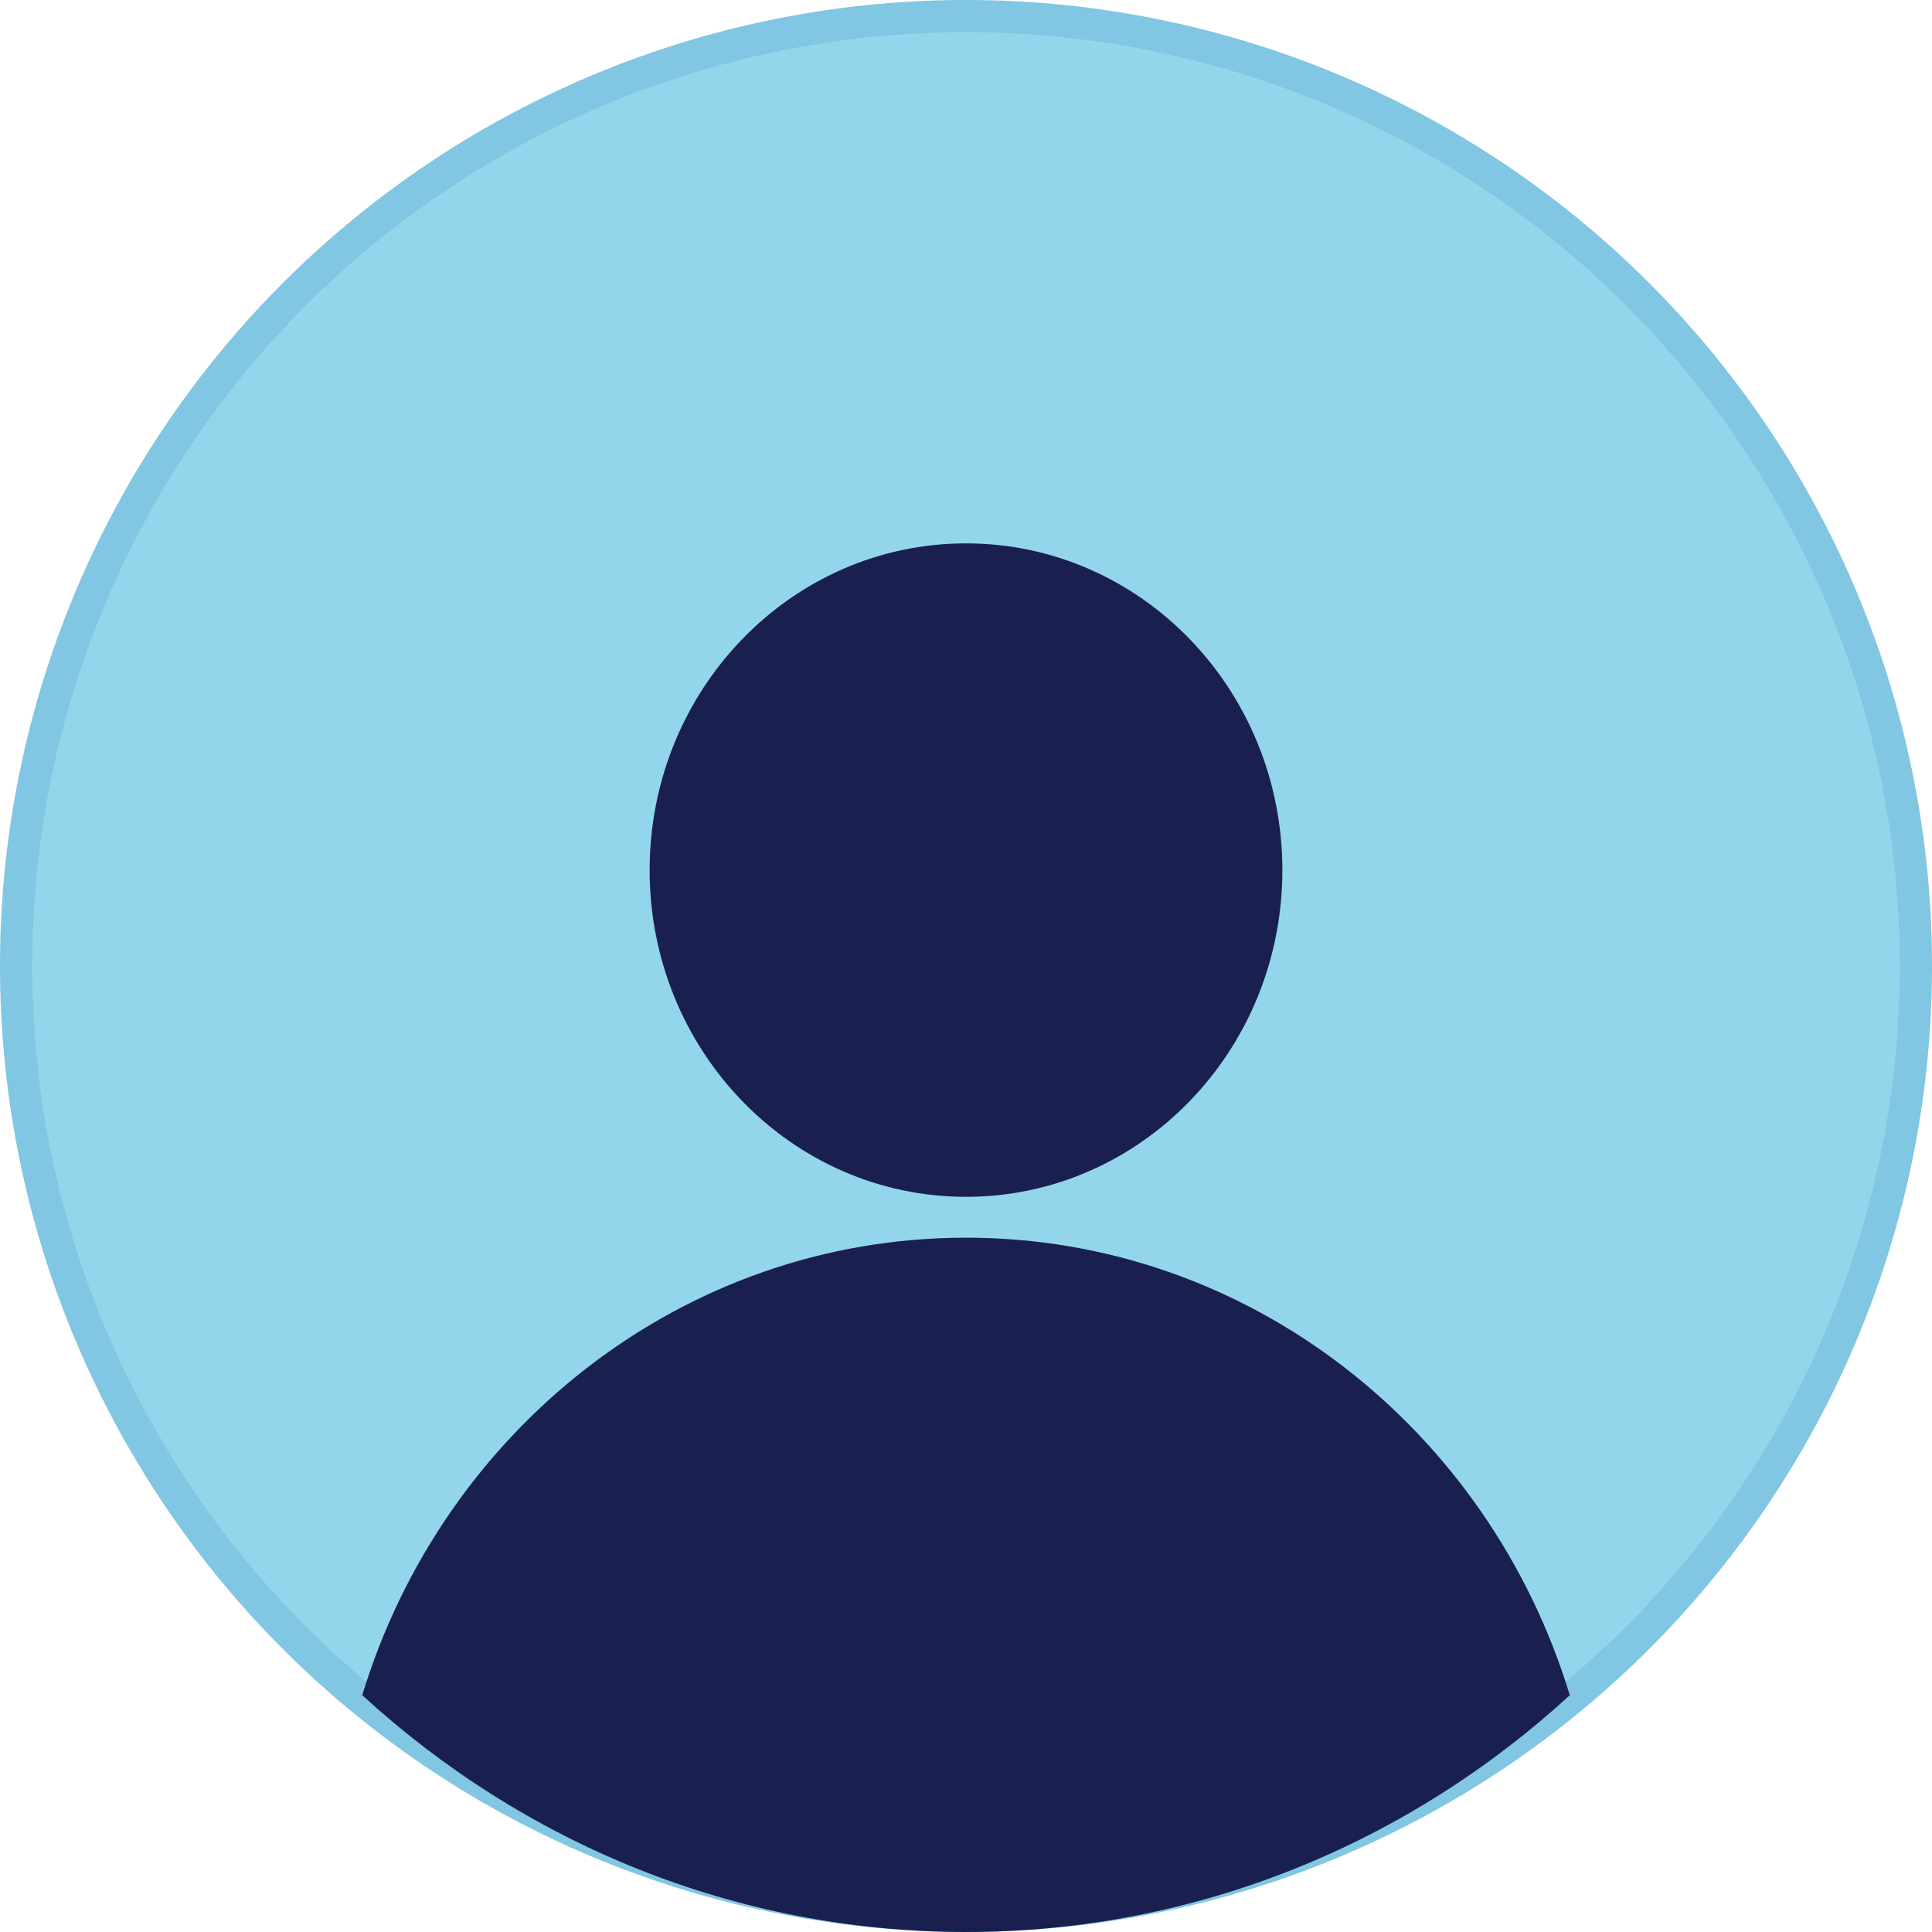
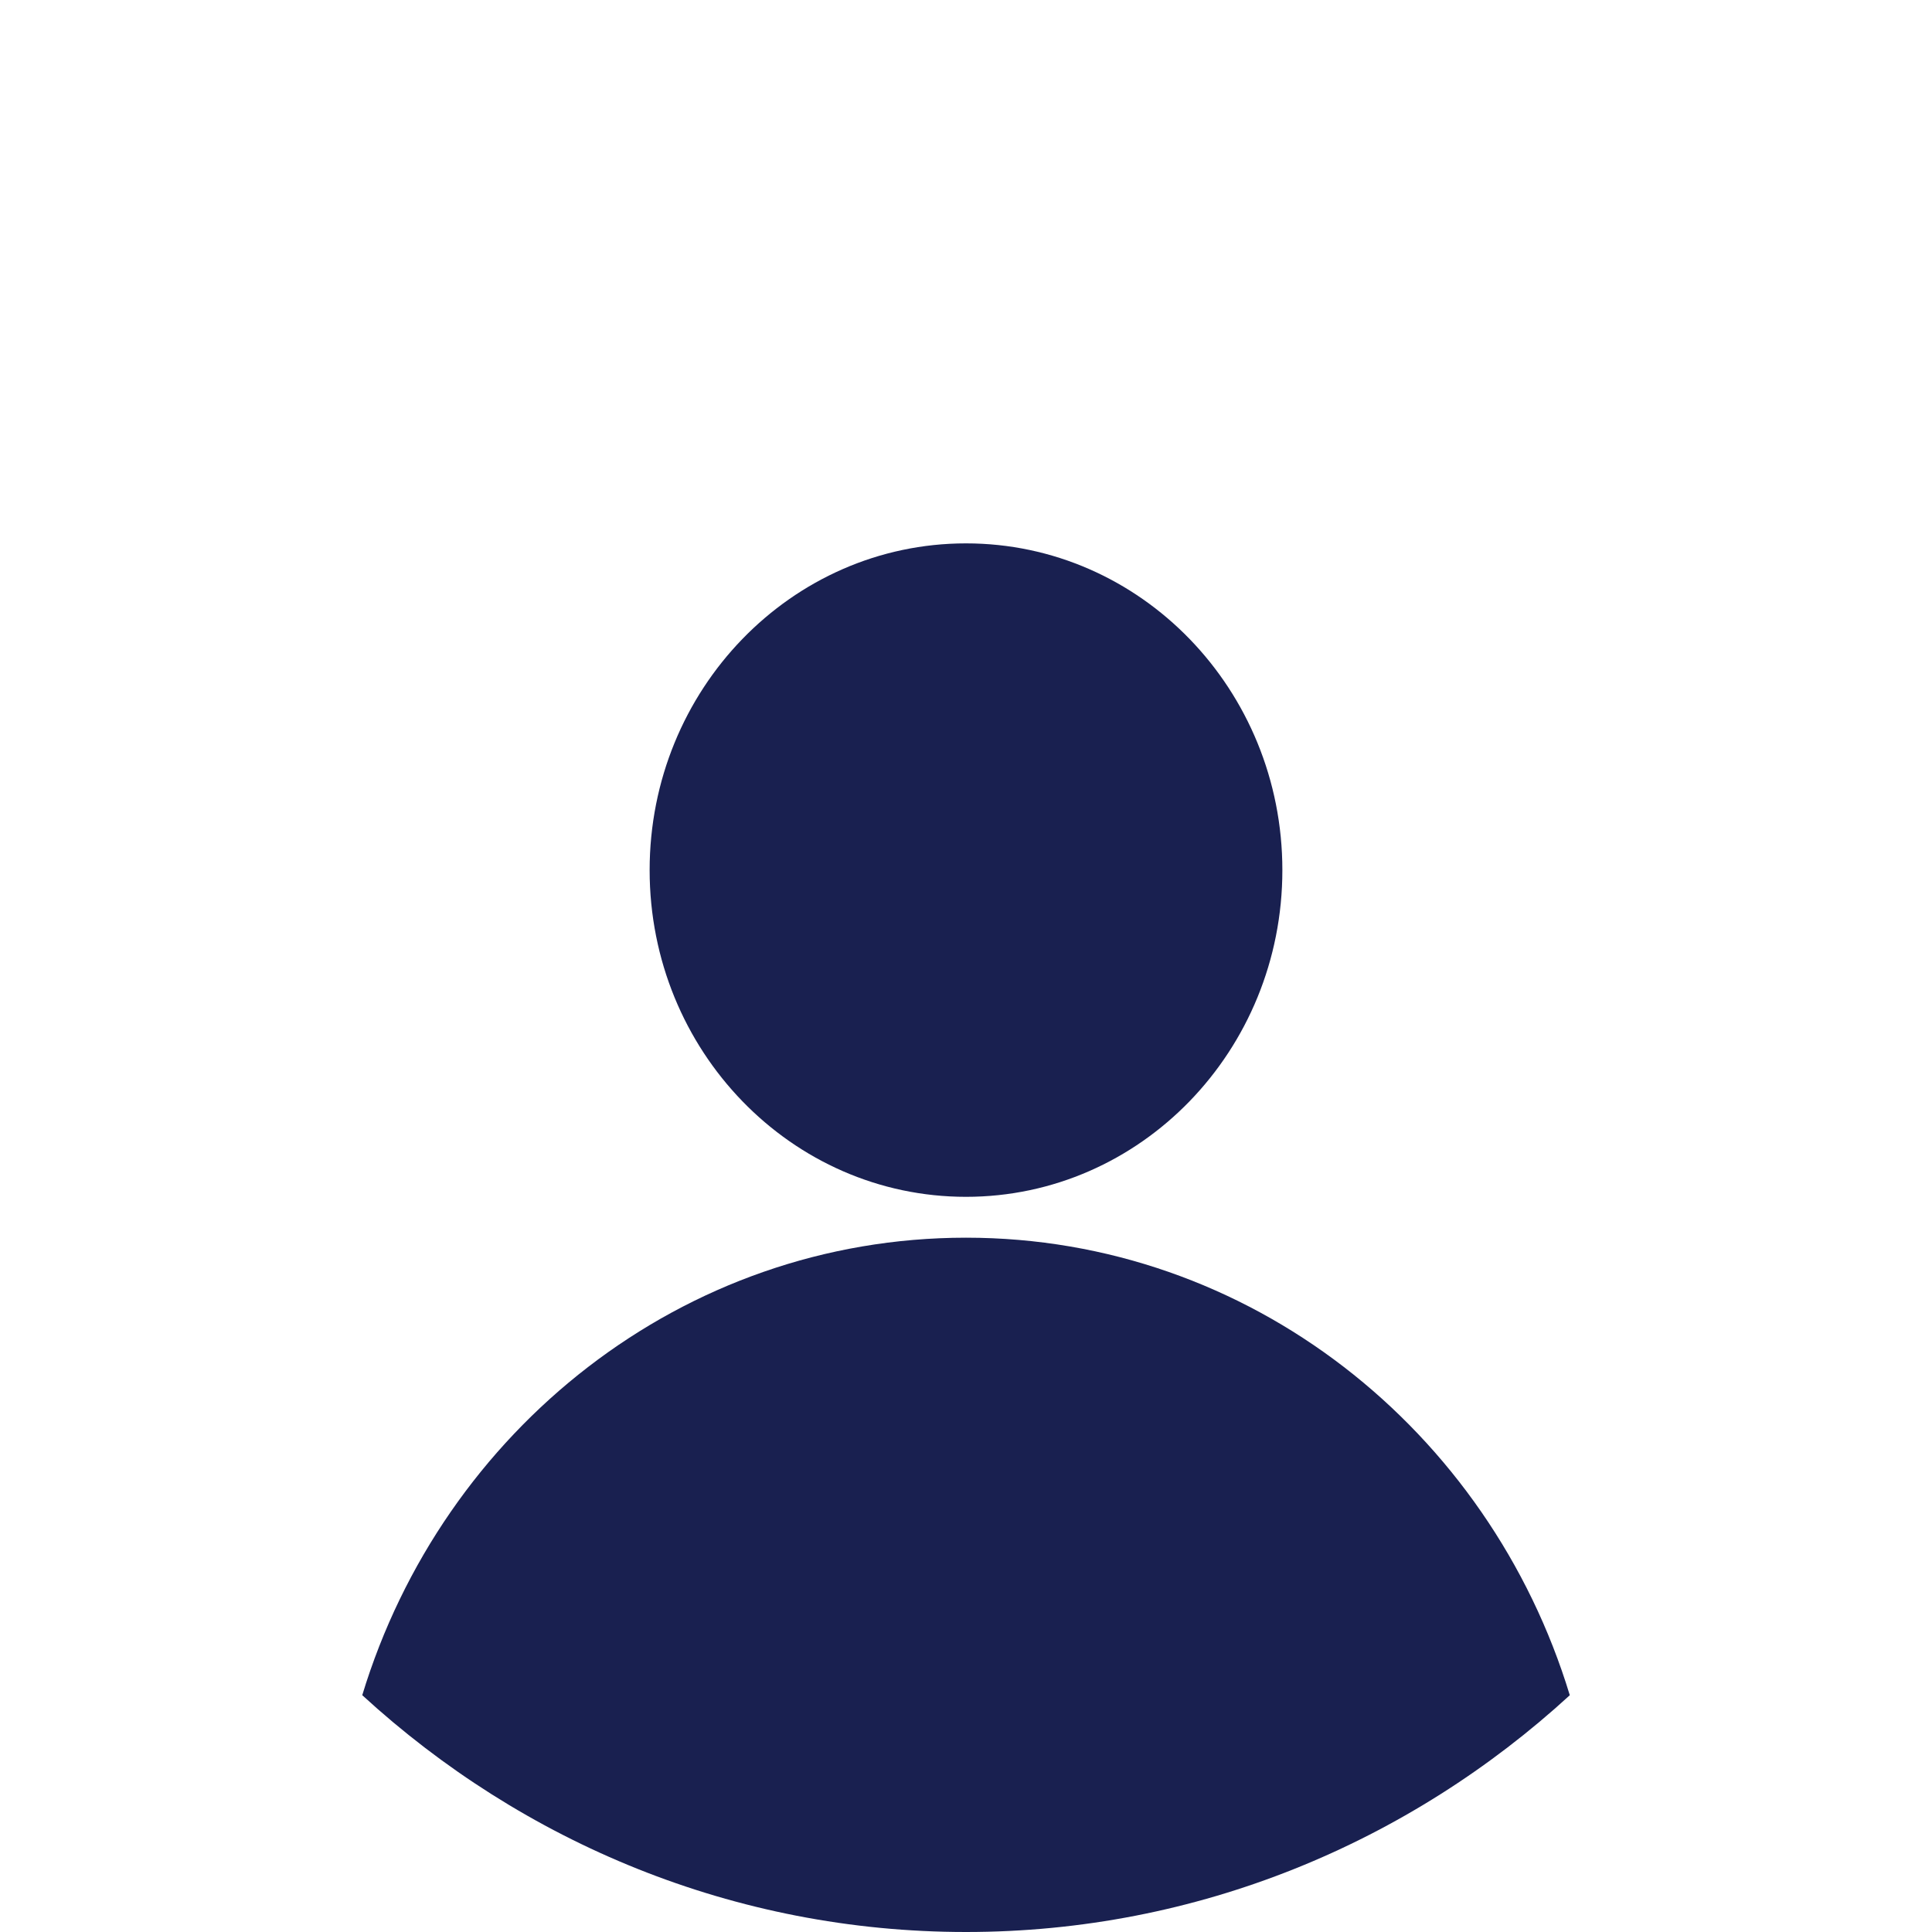
<svg xmlns="http://www.w3.org/2000/svg" width="40px" height="40px" viewBox="0 0 40 40" version="1.1">
  <title>02 Atoms / 02 Icons / 48 / account</title>
  <g id="Symbols" stroke="none" stroke-width="1" fill="none" fill-rule="evenodd">
    <g id="04-Organism-/-01-Header-/-01-Tool-(1440px)-/-02-Logged-In" transform="translate(-1268, -20)">
      <g id="Group" transform="translate(1143, 20)">
        <g transform="translate(125, 0)" id="Group-6">
-           <circle id="Oval" stroke="#81C6E2" stroke-width="0.667" fill="#93D6EC" cx="20" cy="20" r="19.667" />
-           <path d="M20,25.625 C25.866,25.625 30.832,29.607 32.501,35.098 C29.175,38.147 24.797,40 20,40 C15.203,40 10.825,38.147 7.5,35.097 C9.168,29.607 14.134,25.625 20,25.625 Z M20,11.25 C23.617,11.25 26.55,14.279 26.55,18.015 C26.55,21.751 23.617,24.779 20,24.779 C16.383,24.779 13.45,21.751 13.45,18.015 C13.45,14.279 16.383,11.25 20,11.25 Z" id="Oval-2" fill="#192050" />
+           <path d="M20,25.625 C25.866,25.625 30.832,29.607 32.501,35.098 C29.175,38.147 24.797,40 20,40 C15.203,40 10.825,38.147 7.5,35.097 C9.168,29.607 14.134,25.625 20,25.625 Z M20,11.25 C23.617,11.25 26.55,14.279 26.55,18.015 C26.55,21.751 23.617,24.779 20,24.779 C16.383,24.779 13.45,21.751 13.45,18.015 C13.45,14.279 16.383,11.25 20,11.25 " id="Oval-2" fill="#192050" />
        </g>
      </g>
    </g>
  </g>
</svg>